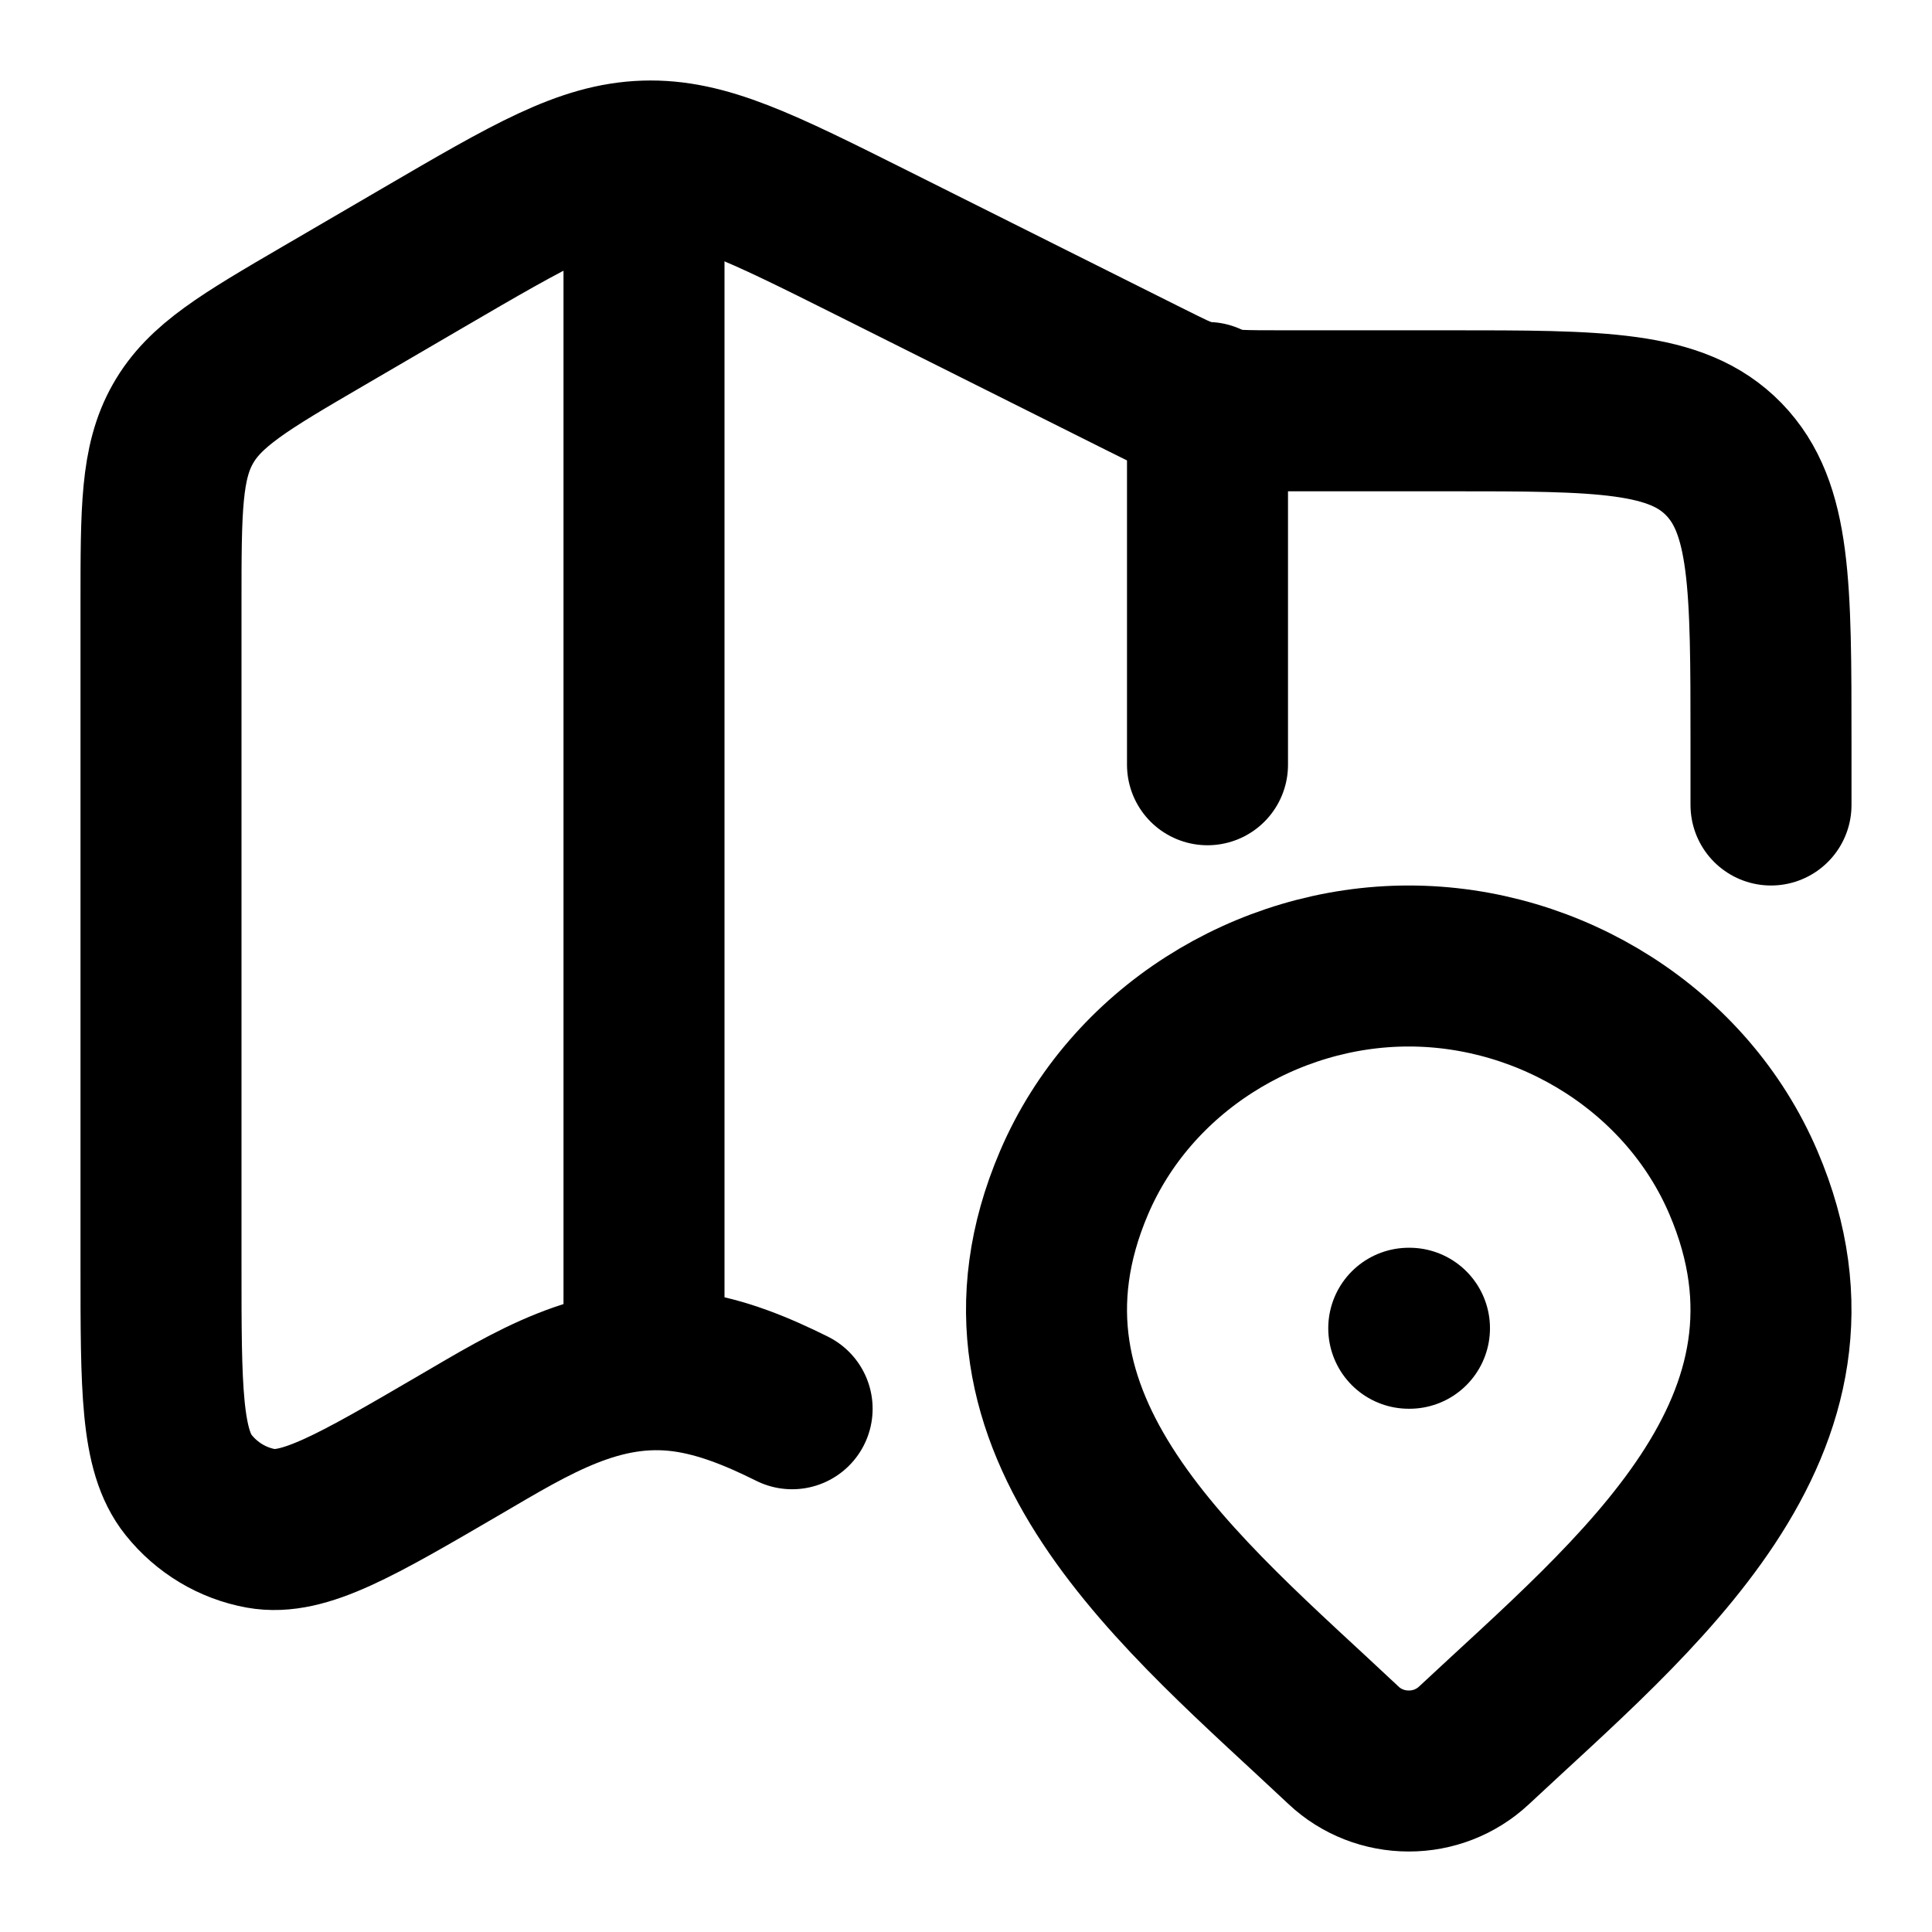
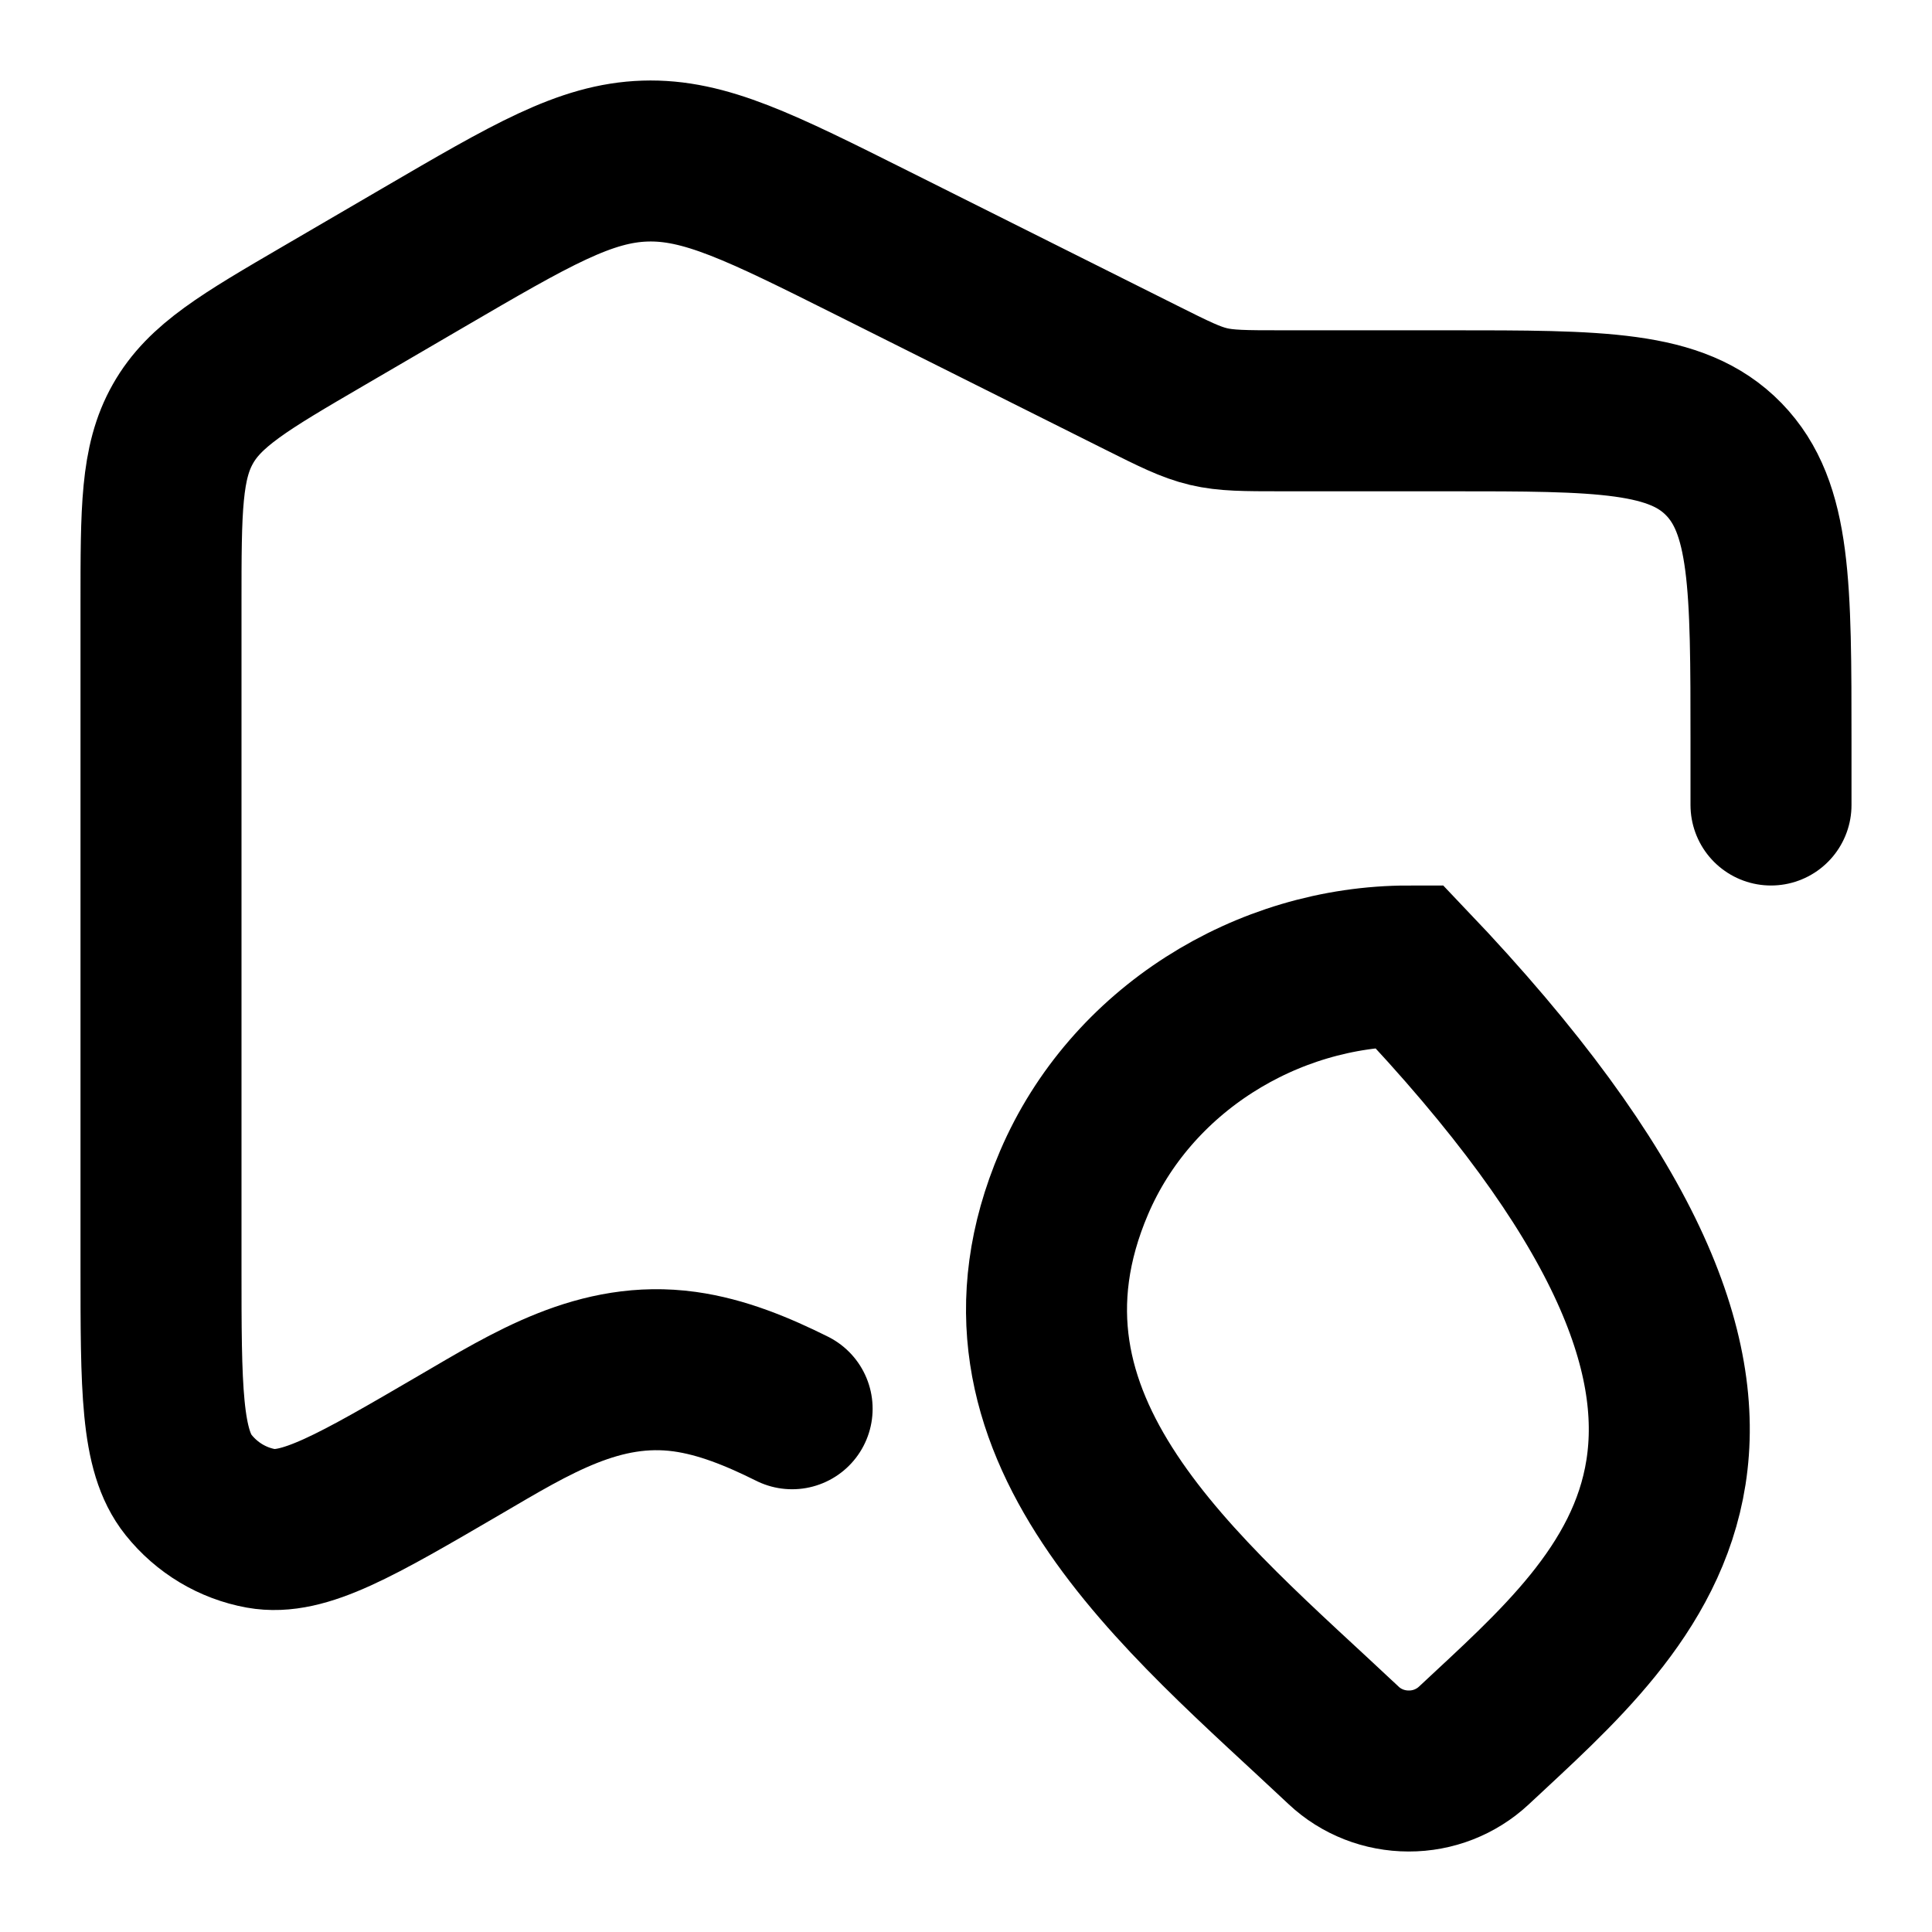
<svg xmlns="http://www.w3.org/2000/svg" fill="none" viewBox="0 0 24 24" height="24" width="24">
  <path stroke-linejoin="round" stroke-linecap="round" stroke-width="2" stroke="black" d="M22 10V9.217C22 7.277 22 6.308 21.414 5.705C20.828 5.103 19.886 5.103 18 5.103H15.921C15.004 5.103 14.996 5.101 14.171 4.688L10.84 3.021C9.449 2.325 8.753 1.977 8.012 2.001C7.271 2.025 6.6 2.418 5.253 3.204L4.026 3.92C3.037 4.497 2.543 4.786 2.272 5.266C2 5.746 2 6.33 2 7.499V15.716C2 17.251 2 18.019 2.342 18.446C2.57 18.731 2.889 18.922 3.242 18.986C3.772 19.081 4.422 18.702 5.72 17.944C6.602 17.429 7.45 16.894 8.505 17.039C8.966 17.103 9.409 17.285 9.84 17.5" />
-   <path stroke-linejoin="round" stroke-width="2" stroke="black" d="M8 2V17" />
-   <path stroke-linejoin="round" stroke-linecap="round" stroke-width="2" stroke="black" d="M15 5V9.5" />
-   <path stroke-width="2" stroke="black" d="M18.308 21.684C18.089 21.888 17.8 22.001 17.5 22C17.198 22 16.909 21.887 16.692 21.683C14.706 19.813 12.046 17.723 13.343 14.69C14.045 13.05 15.73 12 17.5 12C19.27 12 20.956 13.05 21.657 14.69C22.953 17.72 20.299 19.821 18.308 21.684Z" />
-   <path stroke-linejoin="round" stroke-linecap="round" stroke-width="2" stroke="black" d="M17.5 16.5H17.509" />
+   <path stroke-width="2" stroke="black" d="M18.308 21.684C18.089 21.888 17.8 22.001 17.5 22C17.198 22 16.909 21.887 16.692 21.683C14.706 19.813 12.046 17.723 13.343 14.69C14.045 13.05 15.73 12 17.5 12C22.953 17.72 20.299 19.821 18.308 21.684Z" />
</svg>